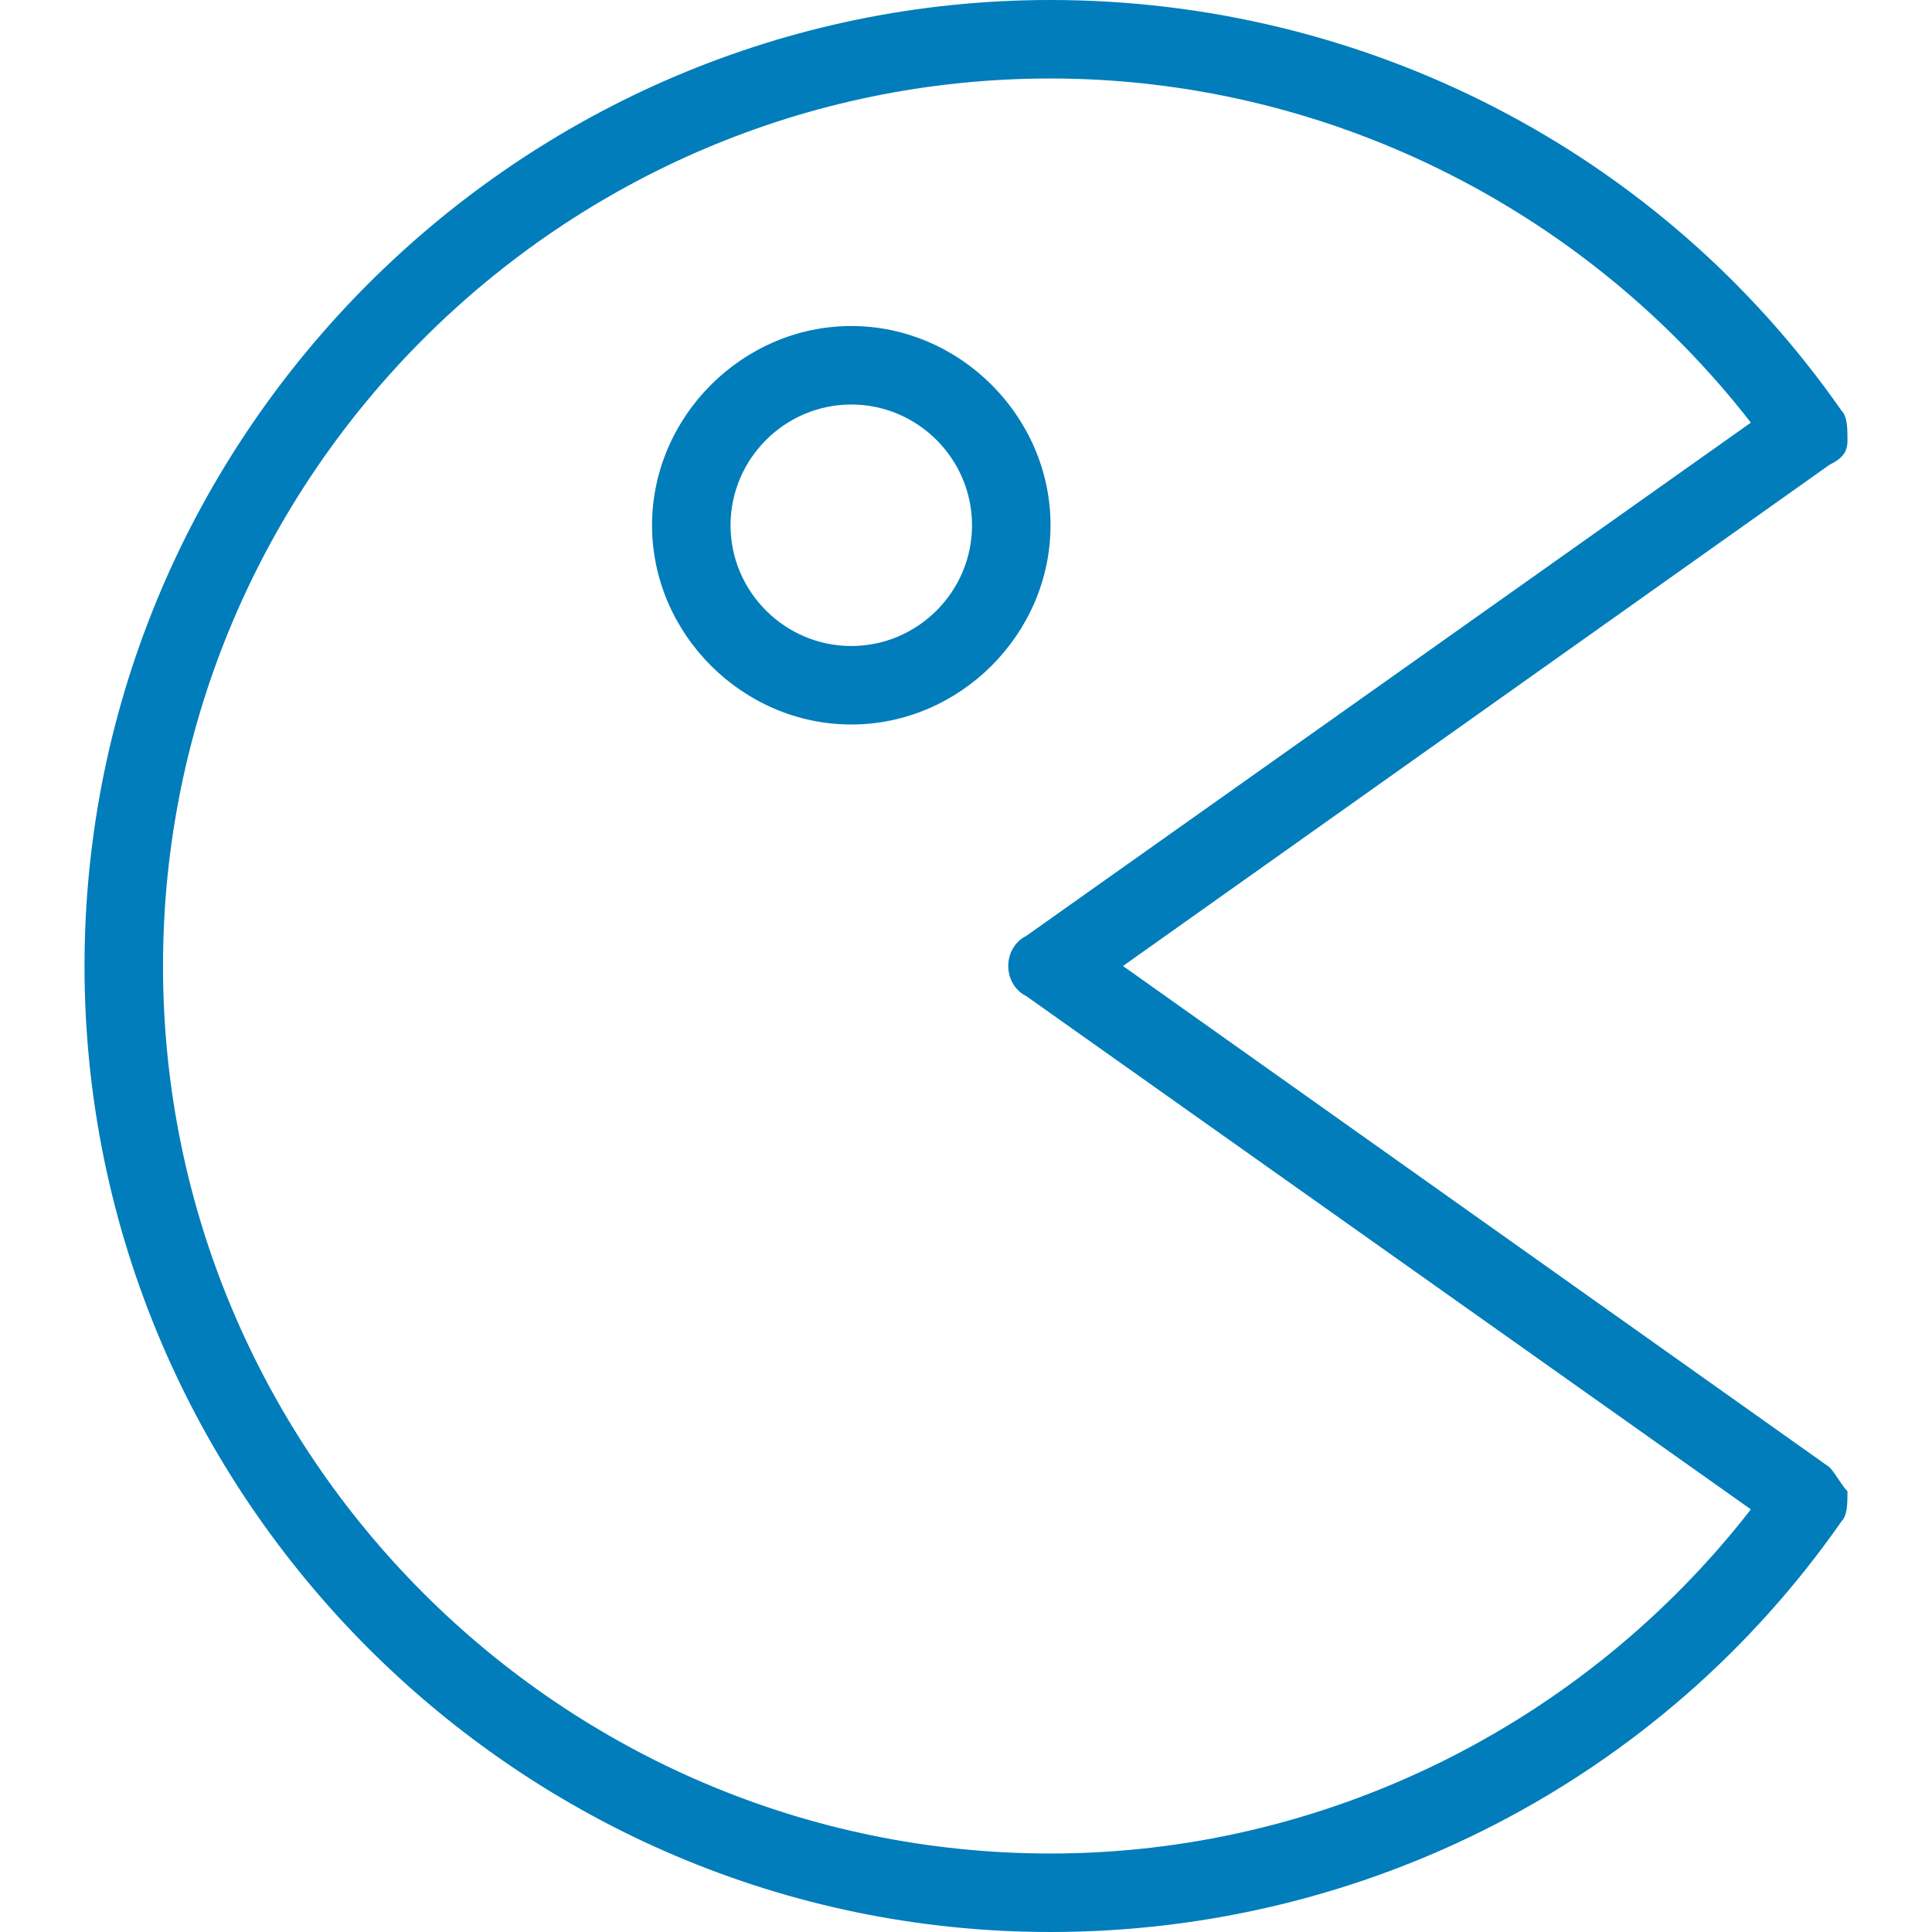
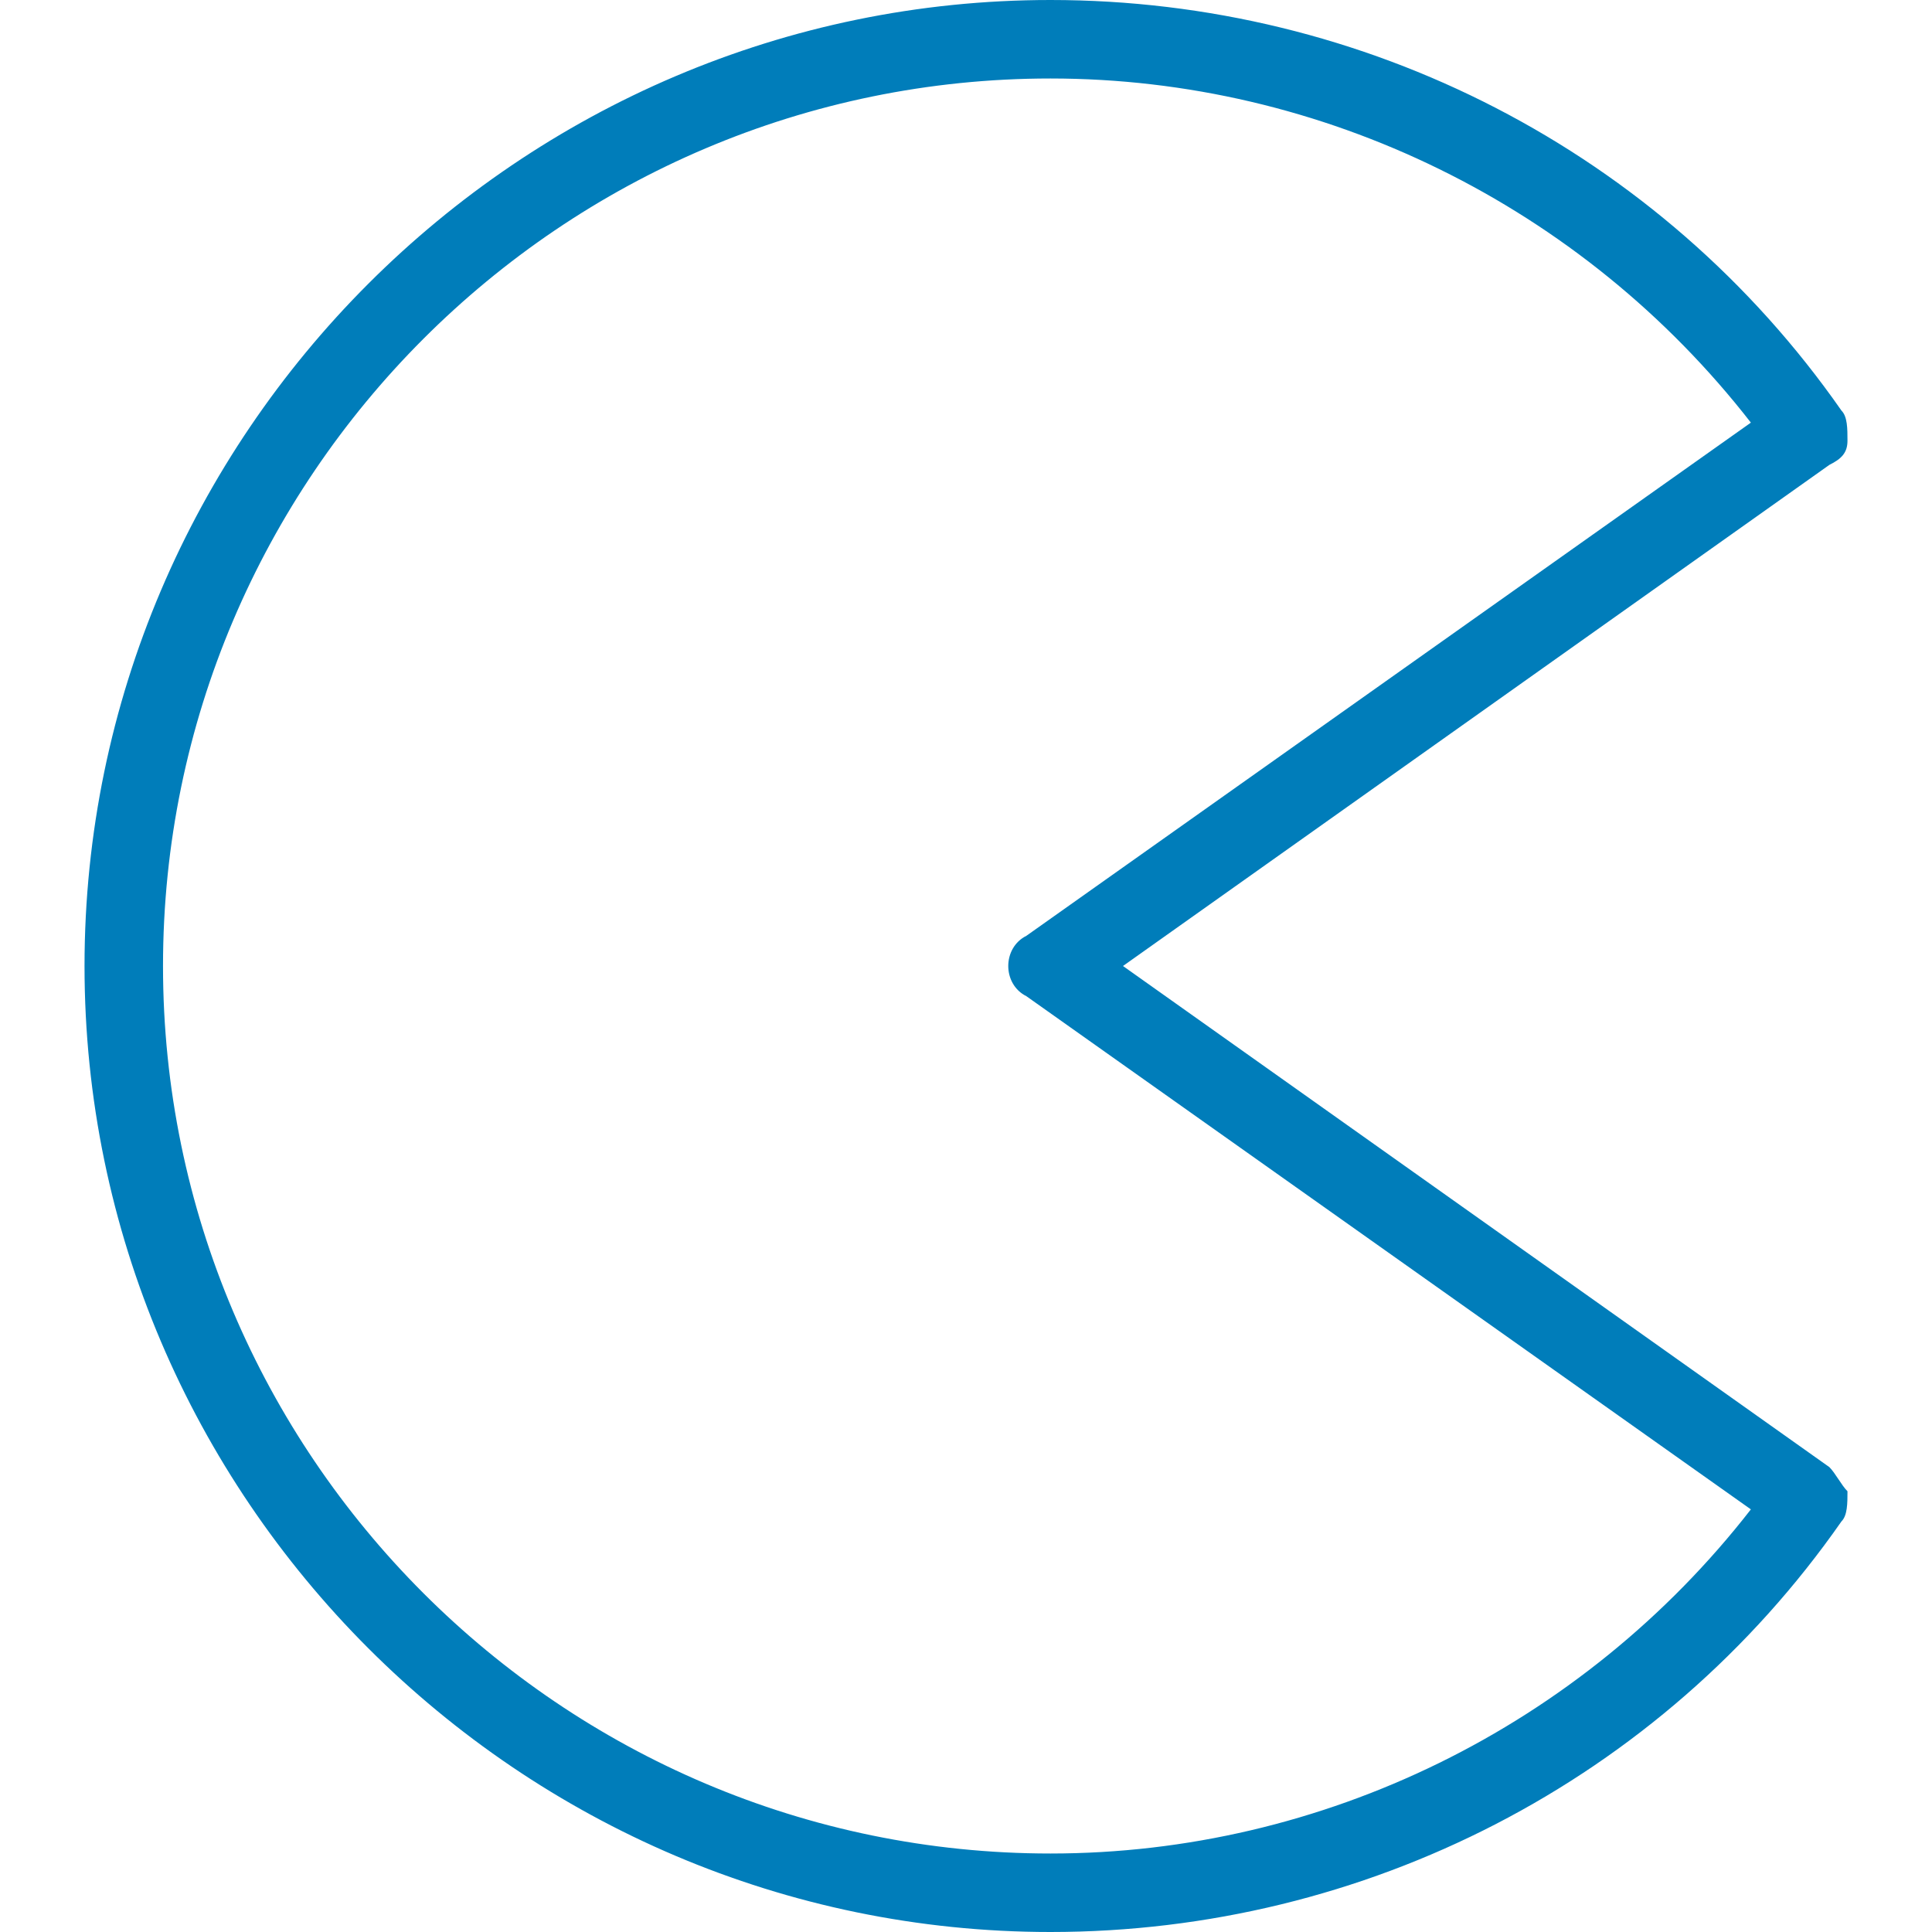
<svg xmlns="http://www.w3.org/2000/svg" version="1.1" id="Layer_1" x="0px" y="0px" viewBox="0 0 32 32" style="enable-background:new 0 0 32 32;" xml:space="preserve">
  <style type="text/css">
	.st0{fill:#007DBA;}
</style>
  <g>
    <g>
      <path class="st0" d="M17.4,32c-8.8,0-16-7.2-16-16c0-8.8,7.2-16,16-16c5.2,0,10.1,2.5,13.1,6.8c0.1,0.1,0.1,0.3,0.1,0.5    c0,0.2-0.1,0.3-0.3,0.4L18.6,16l11.7,8.3c0.1,0.1,0.2,0.3,0.3,0.4c0,0.2,0,0.4-0.1,0.5C27.5,29.5,22.6,32,17.4,32z M17.4,1.3    C9.3,1.3,2.7,7.9,2.7,16s6.6,14.7,14.7,14.7c4.5,0,8.8-2.1,11.6-5.7l-12-8.5c-0.2-0.1-0.3-0.3-0.3-0.5c0-0.2,0.1-0.4,0.3-0.5L29,7    C26.2,3.4,21.9,1.3,17.4,1.3z" />
    </g>
    <g>
-       <path class="st0" d="M14.1,12c-1.8,0-3.3-1.5-3.3-3.3s1.5-3.3,3.3-3.3c1.8,0,3.3,1.5,3.3,3.3S15.9,12,14.1,12z M14.1,6.7    c-1.1,0-2,0.9-2,2s0.9,2,2,2s2-0.9,2-2S15.2,6.7,14.1,6.7z" />
-     </g>
+       </g>
  </g>
</svg>